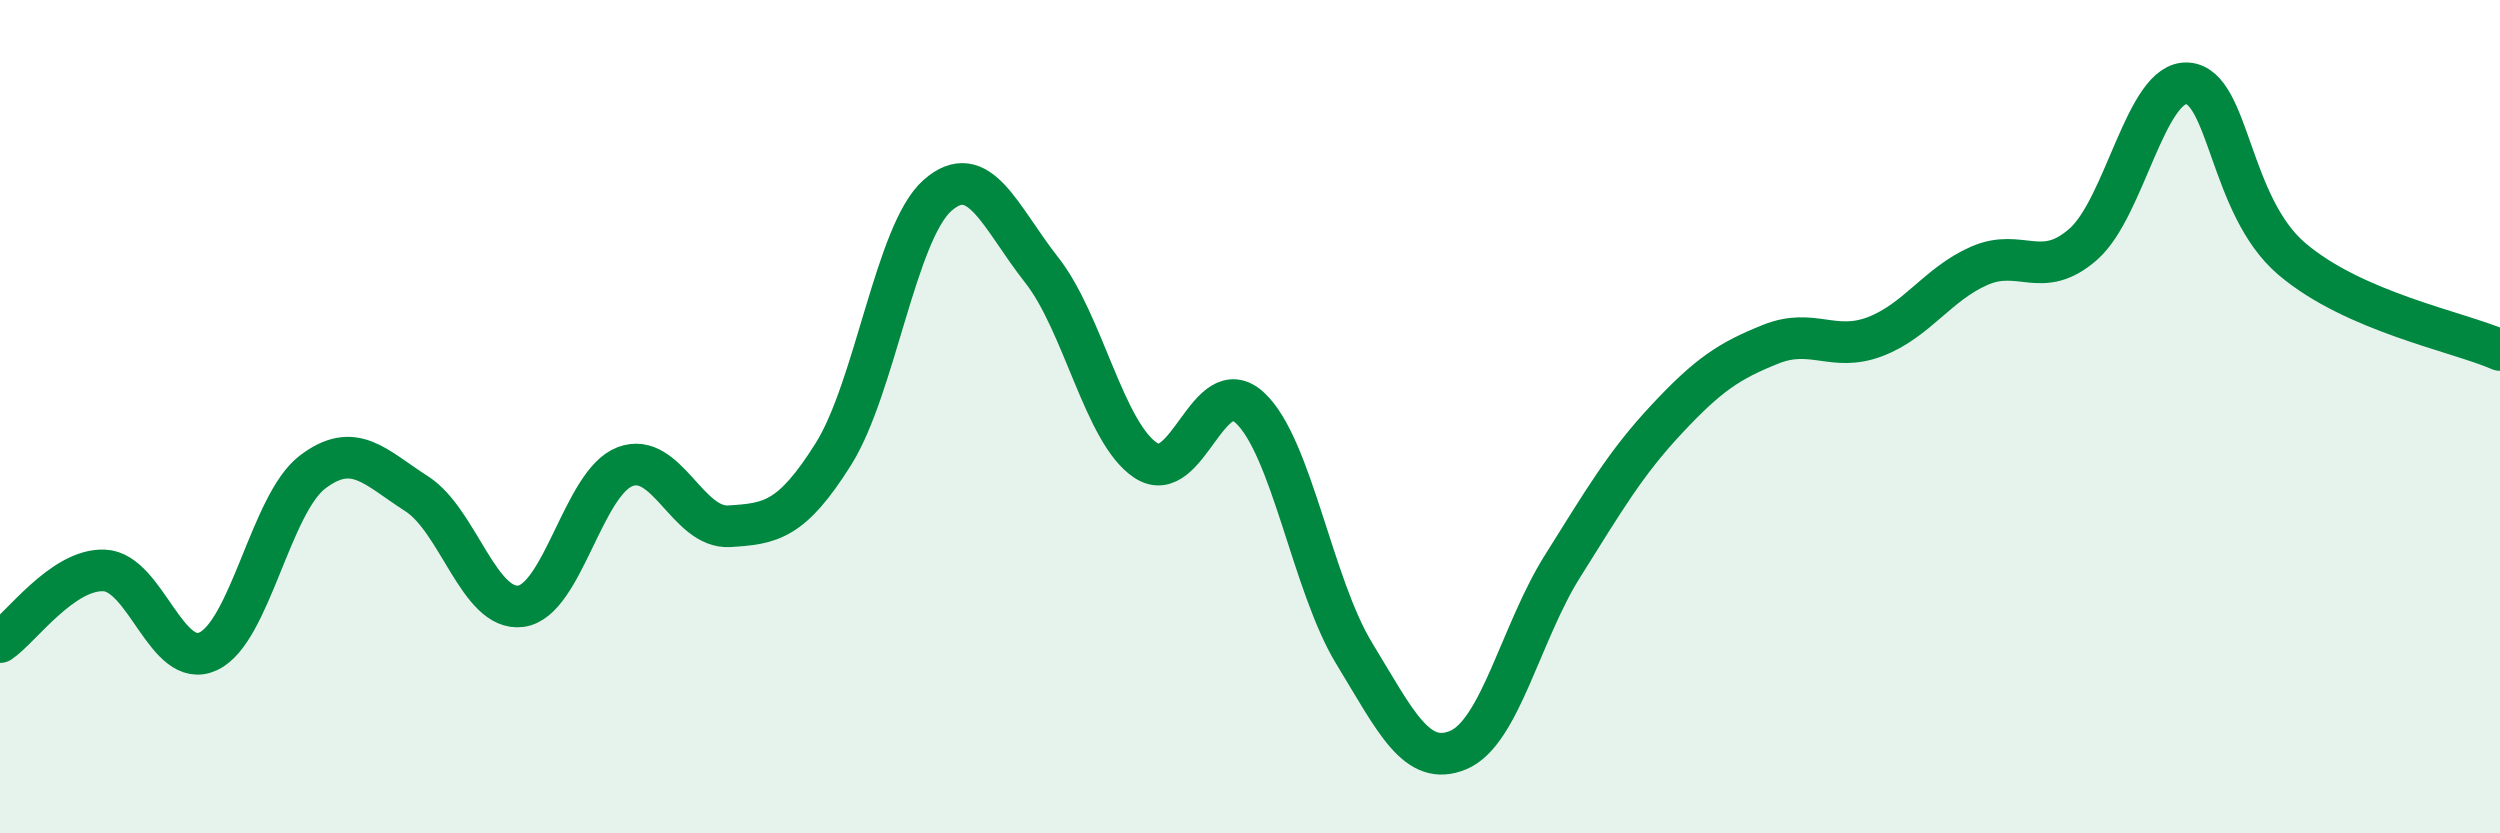
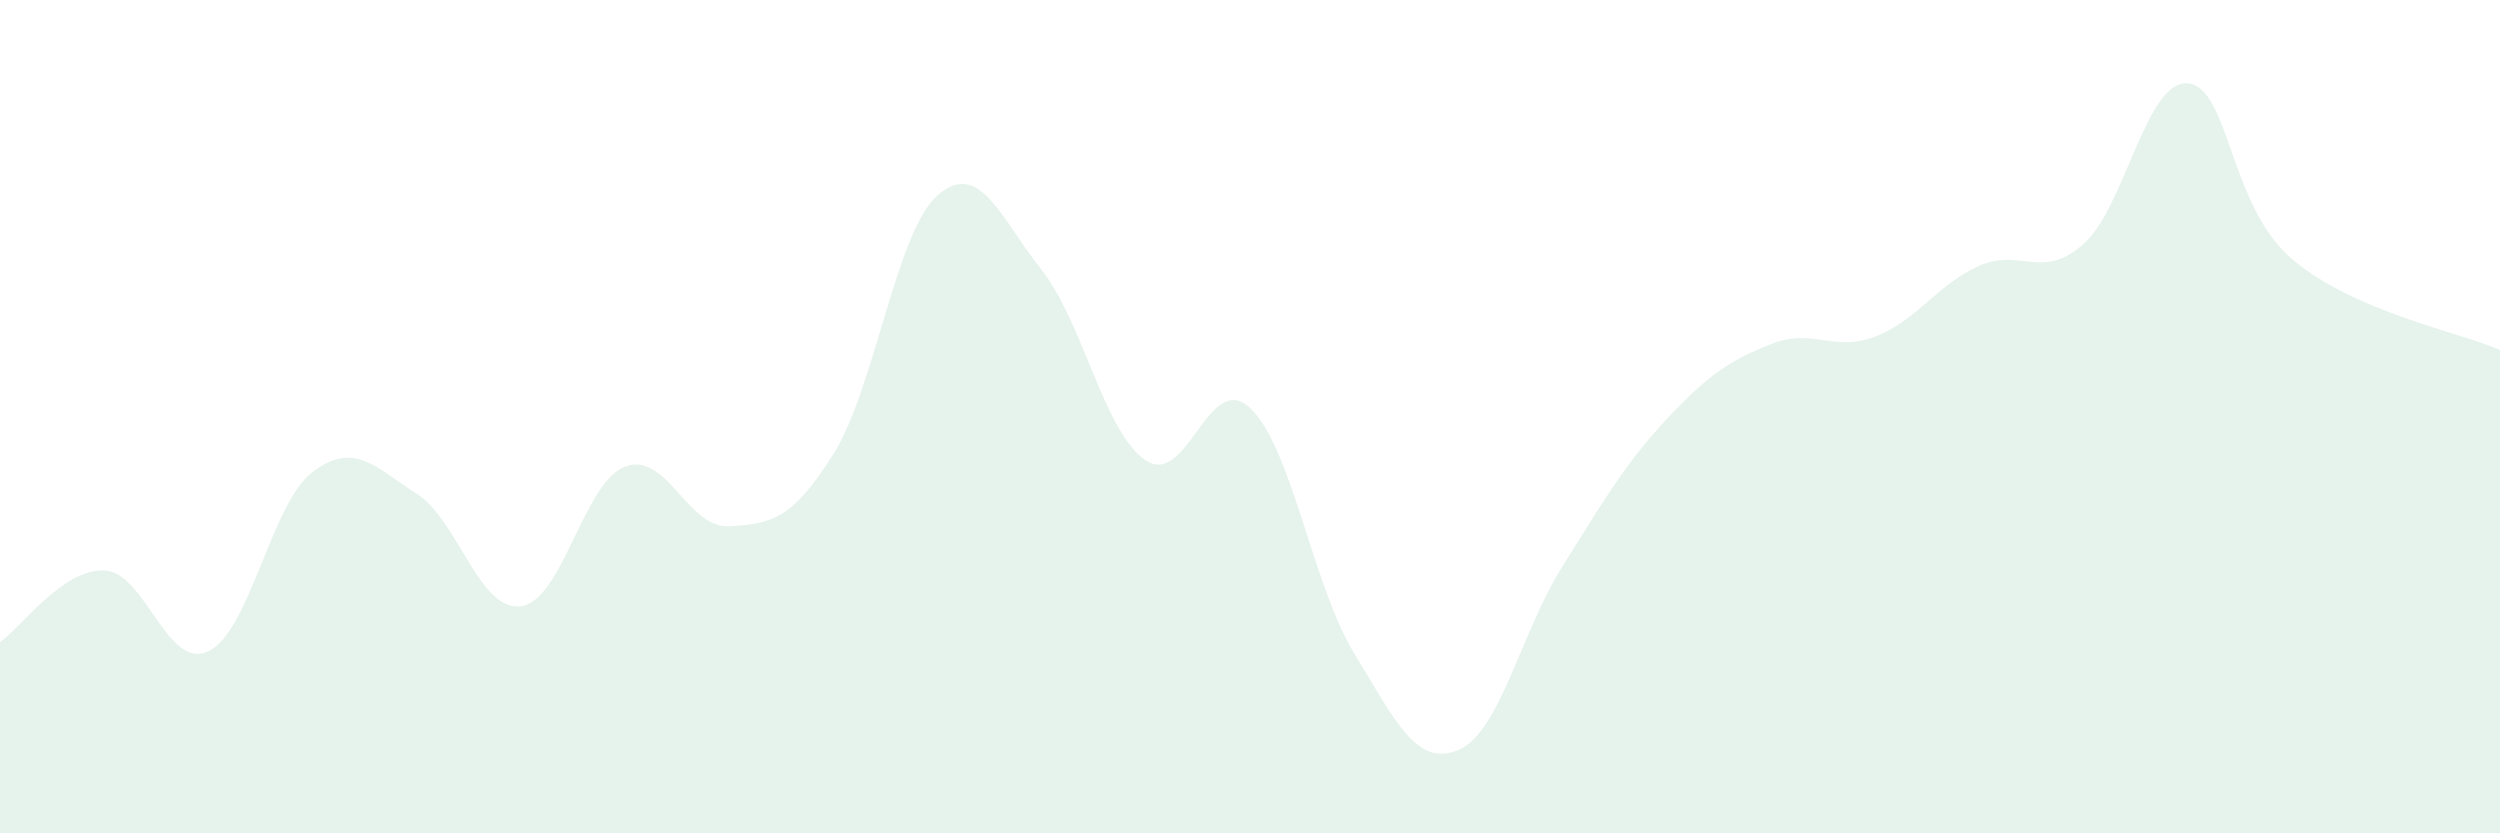
<svg xmlns="http://www.w3.org/2000/svg" width="60" height="20" viewBox="0 0 60 20">
  <path d="M 0,15.41 C 0.5,15.07 1.5,13.65 2.5,13.69 C 3.5,13.73 4,16.1 5,15.63 C 6,15.16 6.5,12.09 7.5,11.33 C 8.5,10.57 9,11.21 10,11.85 C 11,12.49 11.5,14.68 12.5,14.55 C 13.5,14.42 14,11.58 15,11.2 C 16,10.82 16.5,12.69 17.5,12.63 C 18.5,12.57 19,12.49 20,10.9 C 21,9.31 21.5,5.57 22.5,4.69 C 23.5,3.81 24,5.21 25,6.48 C 26,7.75 26.5,10.39 27.5,11.05 C 28.5,11.71 29,8.86 30,9.79 C 31,10.72 31.5,14.04 32.5,15.68 C 33.5,17.32 34,18.42 35,18 C 36,17.58 36.5,15.18 37.5,13.59 C 38.5,12 39,11.13 40,10.06 C 41,8.99 41.5,8.66 42.5,8.26 C 43.5,7.86 44,8.46 45,8.08 C 46,7.7 46.5,6.82 47.5,6.38 C 48.5,5.94 49,6.74 50,5.86 C 51,4.98 51.5,1.93 52.5,2 C 53.5,2.07 53.5,4.93 55,6.21 C 56.5,7.49 59,7.96 60,8.4L60 20L0 20Z" fill="#008740" opacity="0.1" stroke-linecap="round" stroke-linejoin="round" />
-   <path d="M 0,15.41 C 0.5,15.07 1.5,13.65 2.5,13.69 C 3.5,13.73 4,16.1 5,15.63 C 6,15.16 6.5,12.09 7.5,11.33 C 8.5,10.57 9,11.21 10,11.85 C 11,12.49 11.5,14.68 12.5,14.55 C 13.5,14.42 14,11.58 15,11.2 C 16,10.82 16.5,12.69 17.5,12.63 C 18.5,12.57 19,12.49 20,10.9 C 21,9.31 21.5,5.57 22.5,4.69 C 23.5,3.81 24,5.21 25,6.48 C 26,7.75 26.5,10.39 27.5,11.05 C 28.5,11.71 29,8.86 30,9.79 C 31,10.72 31.5,14.04 32.5,15.68 C 33.5,17.32 34,18.42 35,18 C 36,17.58 36.5,15.18 37.5,13.59 C 38.5,12 39,11.13 40,10.06 C 41,8.99 41.5,8.66 42.5,8.26 C 43.5,7.86 44,8.46 45,8.08 C 46,7.7 46.5,6.82 47.5,6.38 C 48.5,5.94 49,6.74 50,5.86 C 51,4.98 51.5,1.93 52.5,2 C 53.5,2.07 53.5,4.93 55,6.21 C 56.5,7.49 59,7.96 60,8.4" stroke="#008740" stroke-width="1" fill="none" stroke-linecap="round" stroke-linejoin="round" />
</svg>